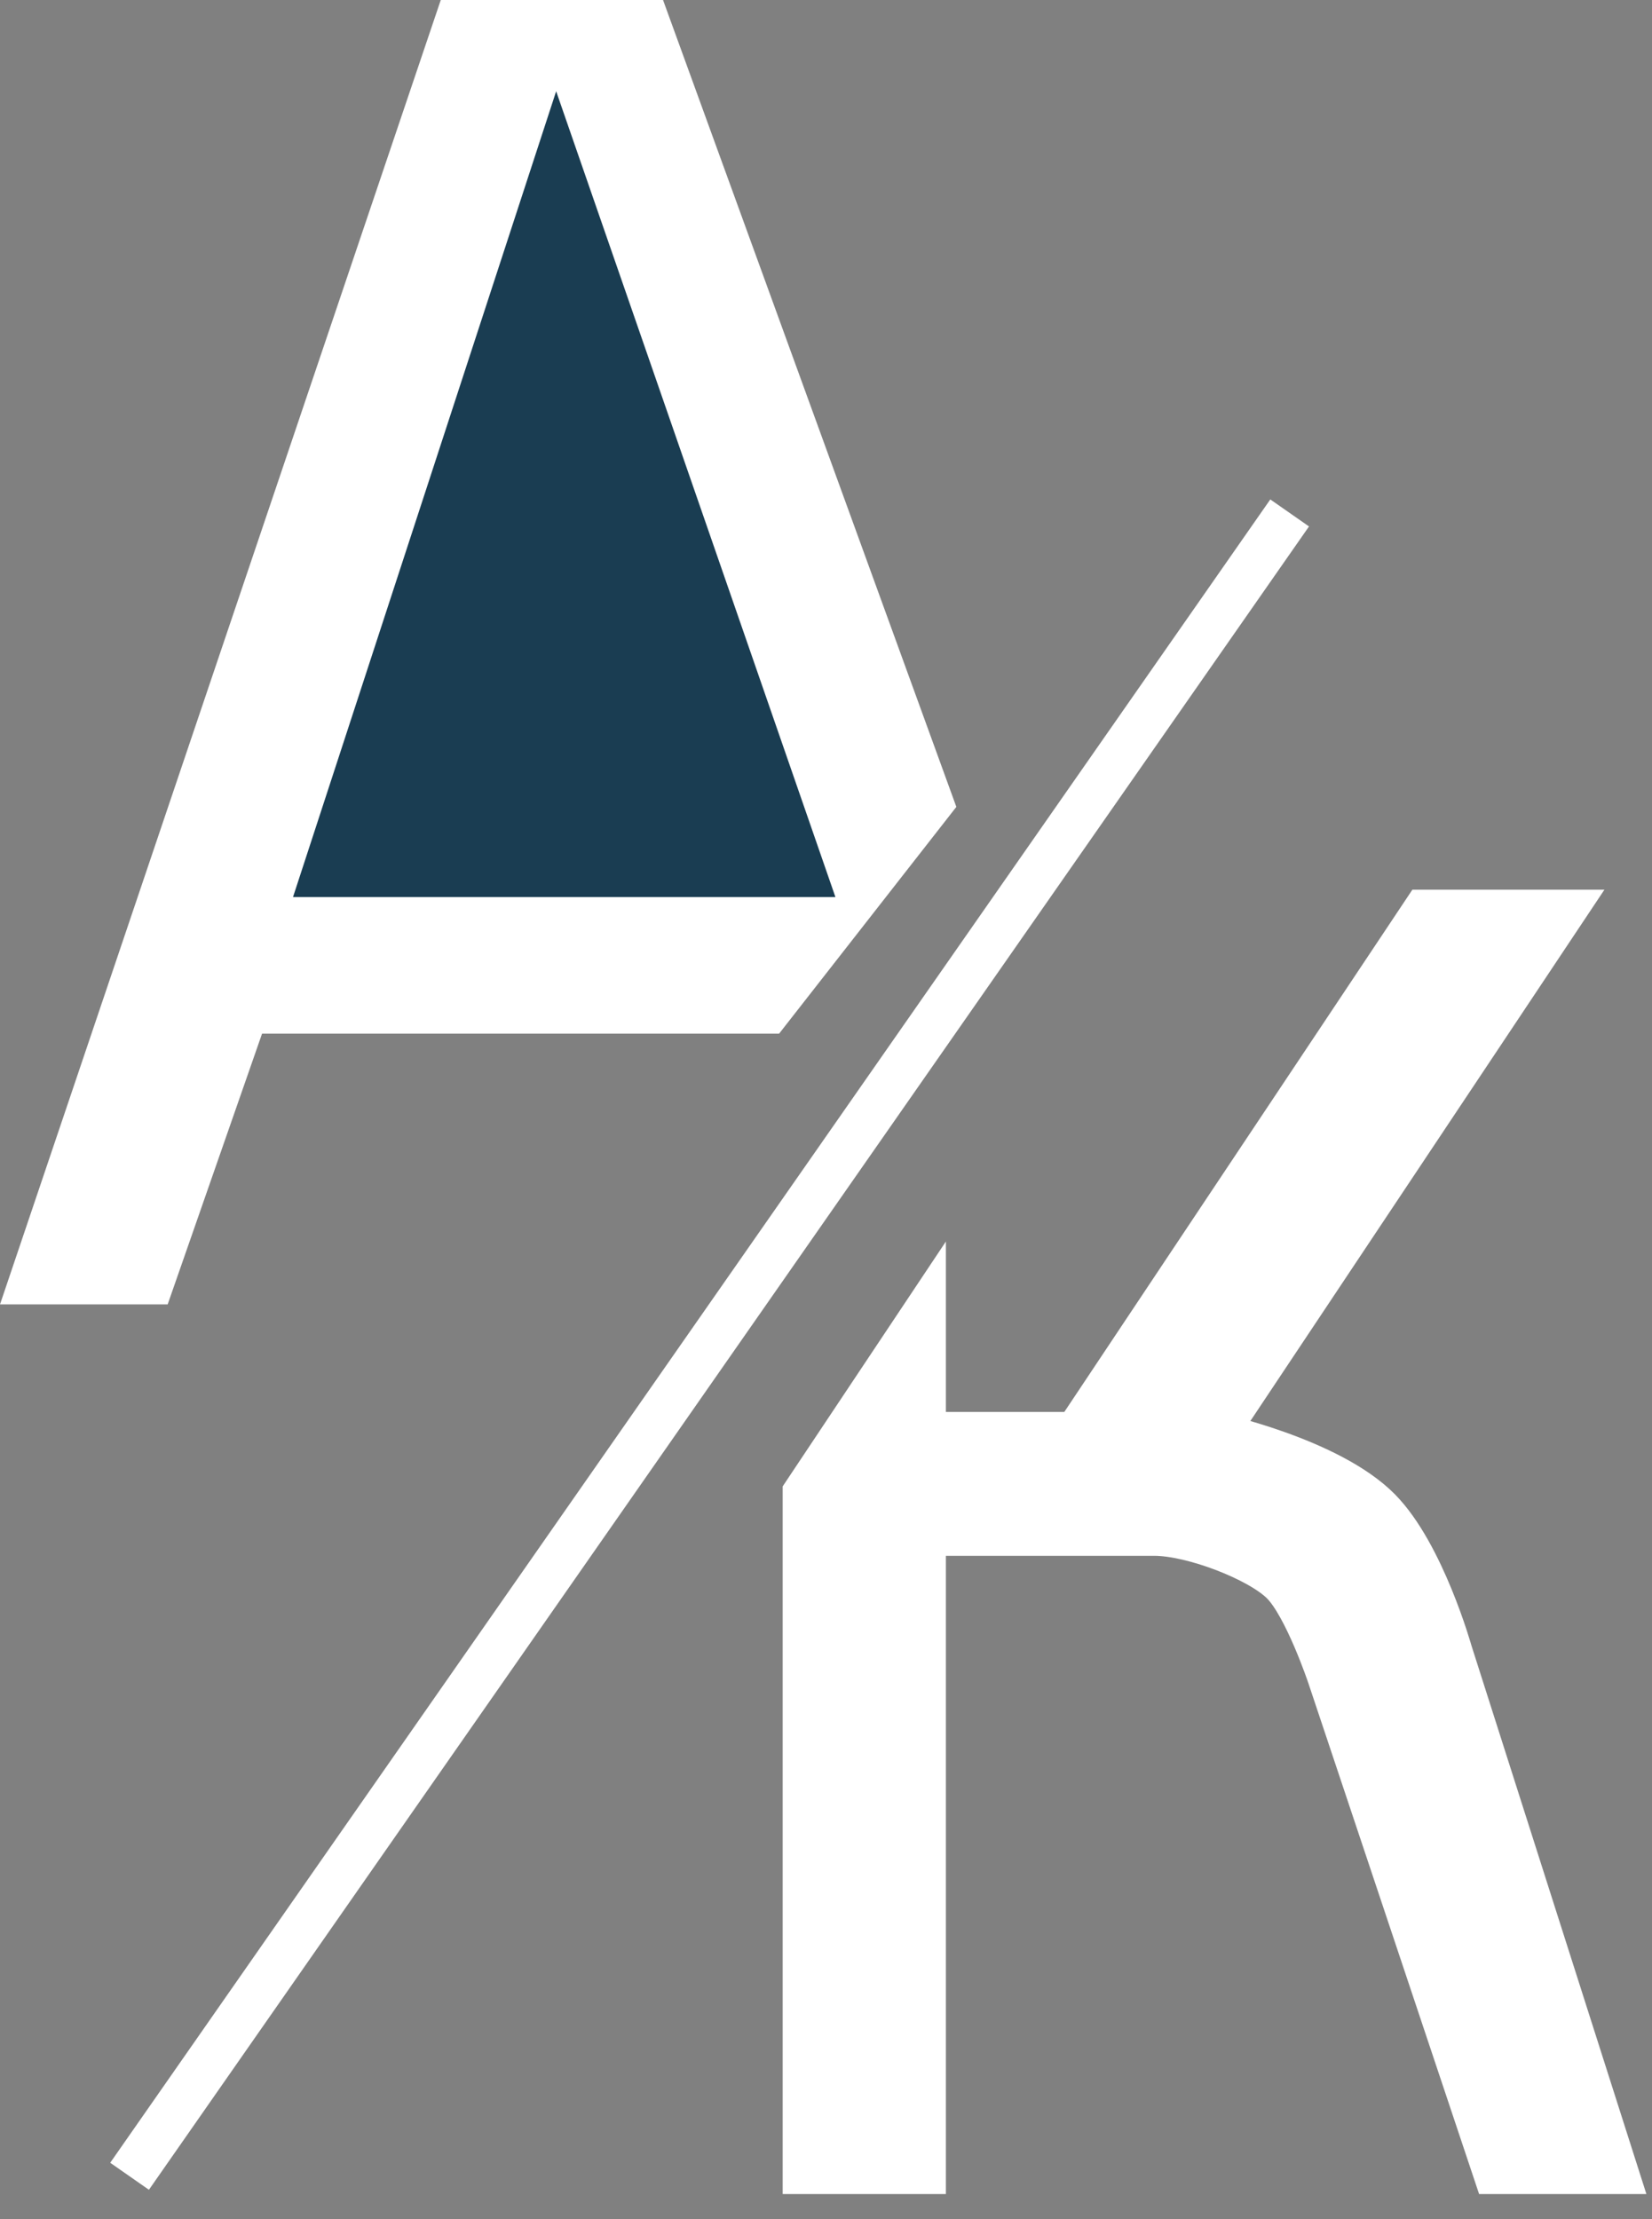
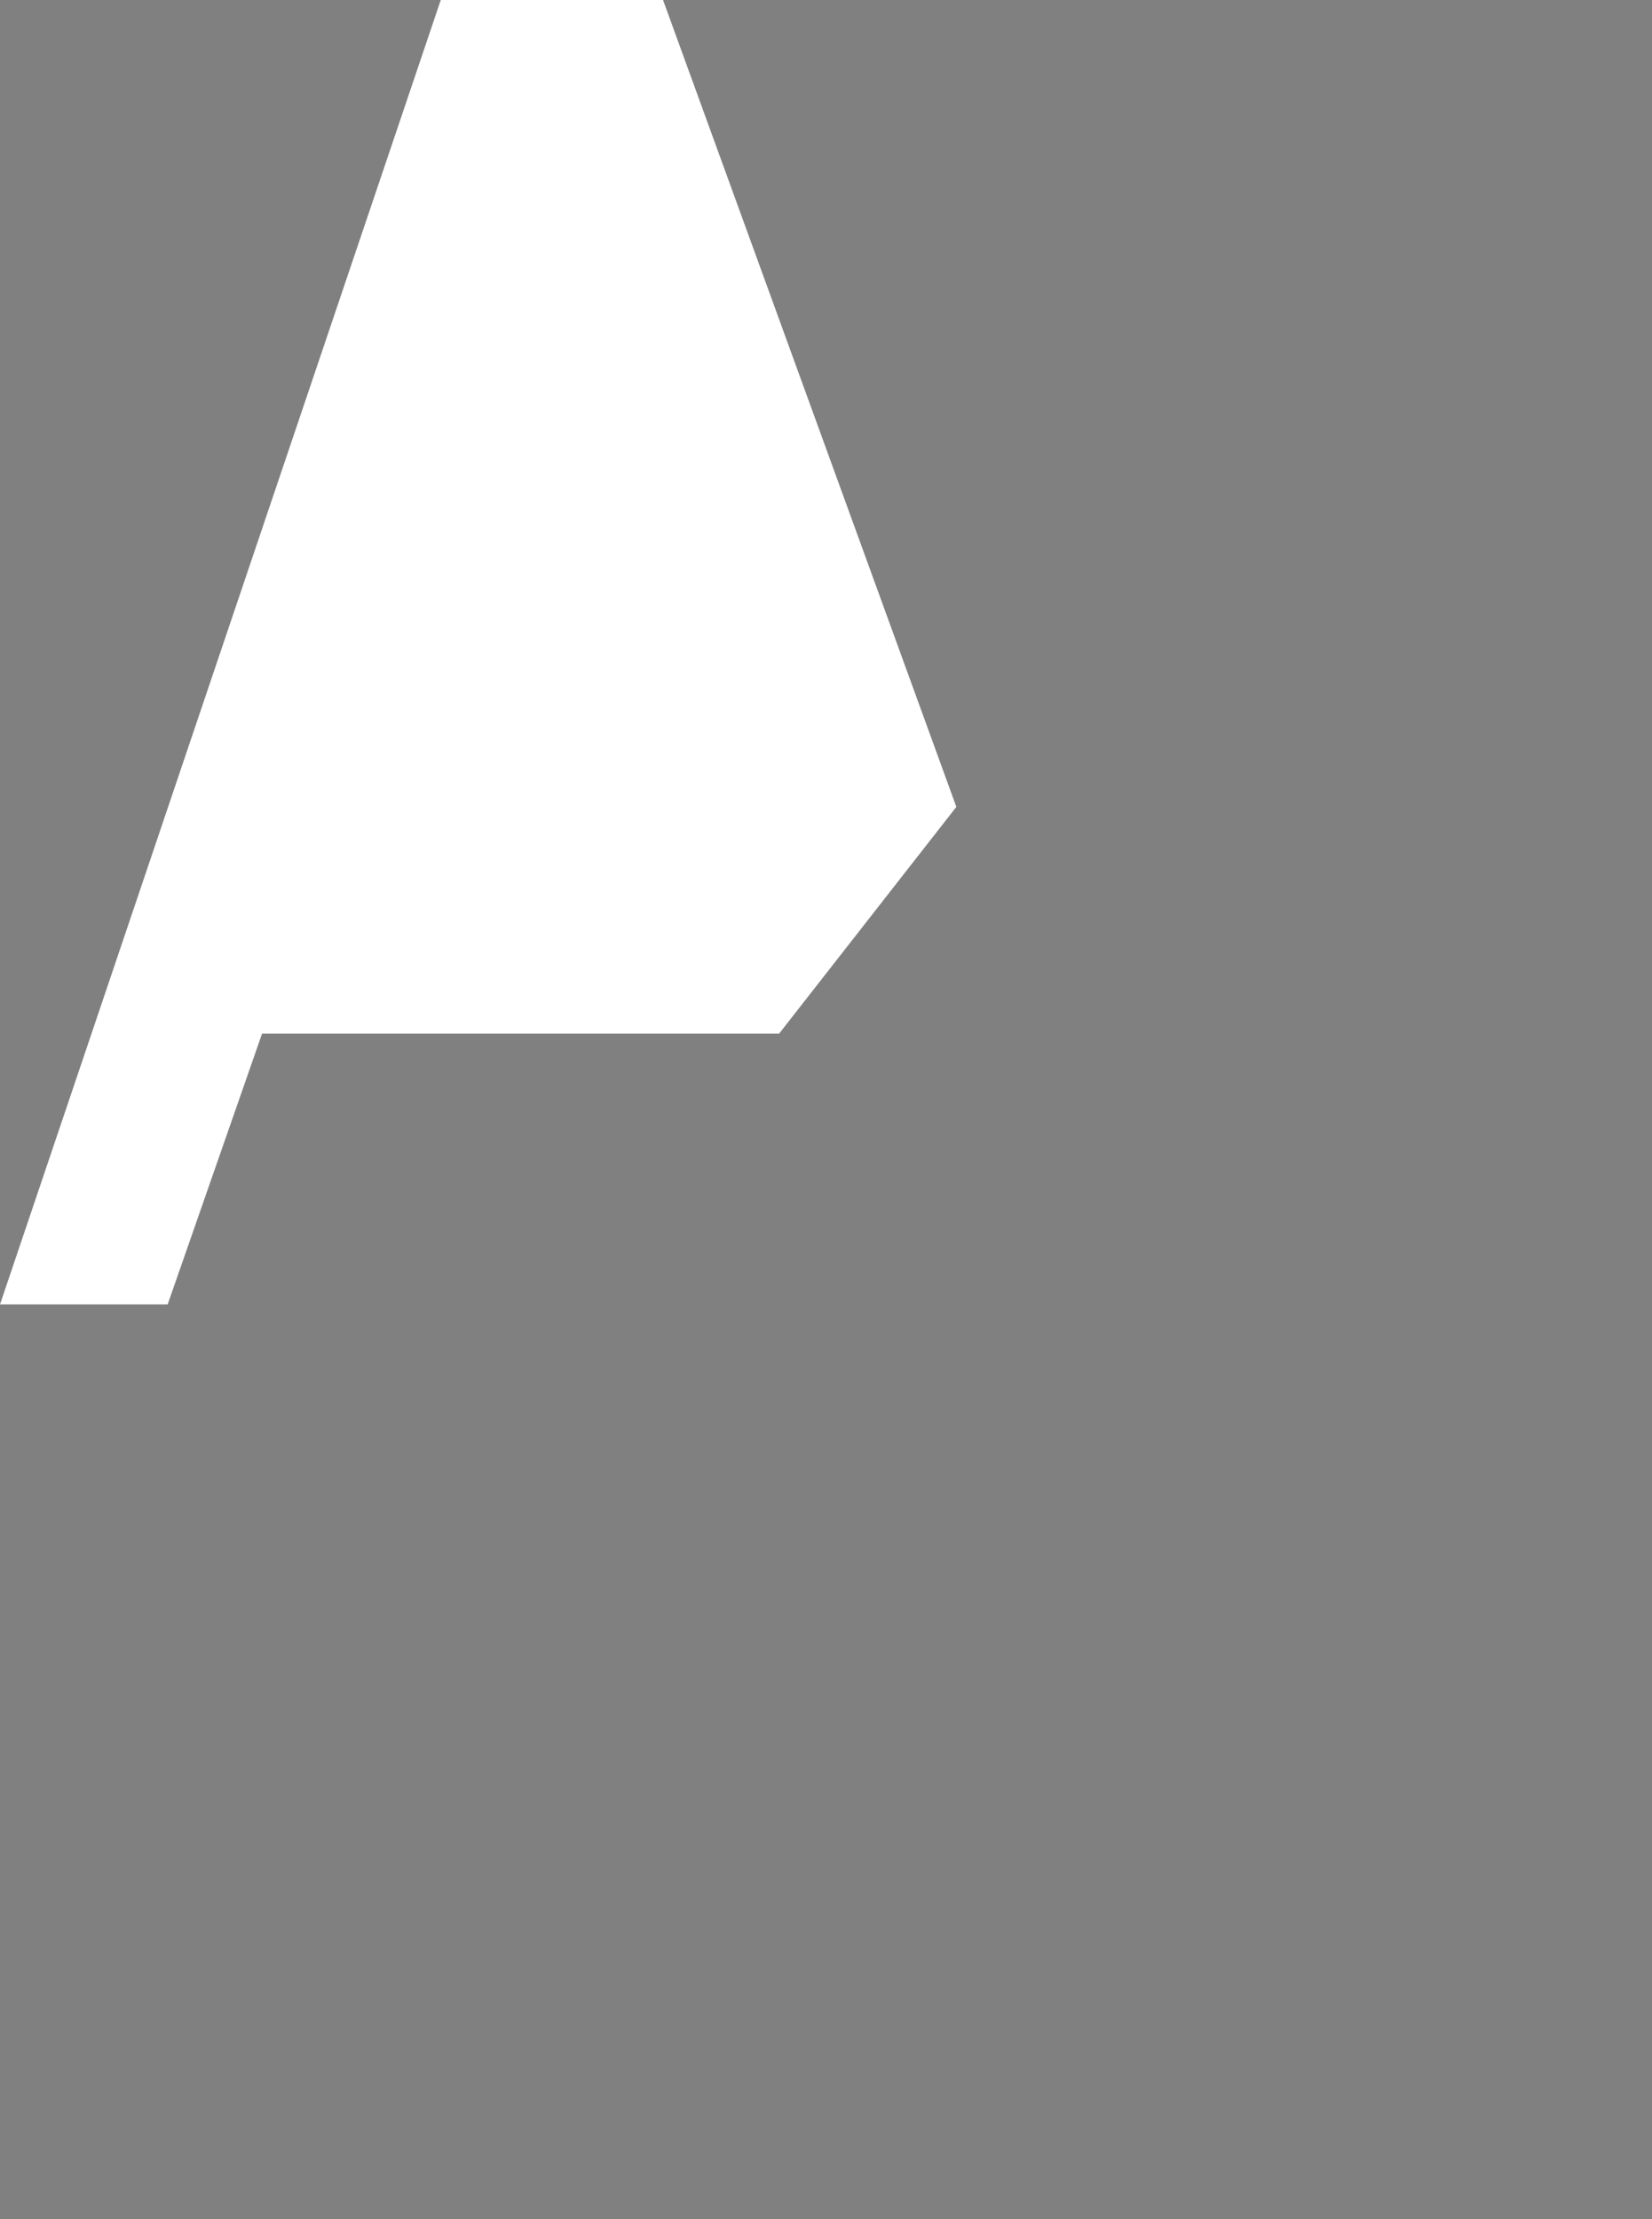
<svg xmlns="http://www.w3.org/2000/svg" width="35" height="47" viewBox="0 0 35 47" fill="none">
  <rect x="0" y="0" width="35" height="47" fill="#808080" stroke="none" />
  <path d="M3.197 27.127H0.697L9.697 0.5H13.697L19.697 17L16.263 21.392H5.197L3.197 27.127Z" fill="white" stroke="white" />
-   <path d="M6.897 18.5L11.797 3.5L16.997 18.5H6.897Z" fill="#1A3D52" stroke="#1A3D52" />
-   <path d="M25.685 30.404L33.058 19.343H30.191L22.817 30.404H19.54V27.946L17.082 31.633V45.97H19.54V32.452H24.456C25.275 32.452 26.697 33 27.197 33.5C27.697 34 28.197 35.5 28.197 35.5L31.697 45.97H34.197L30.697 35C30.697 35 30.117 32.932 29.197 32C28.138 30.928 25.685 30.404 25.685 30.404Z" fill="white" stroke="white" />
-   <line x1="2.745" y1="46.093" x2="27.323" y2="10.864" stroke="white" />
</svg>